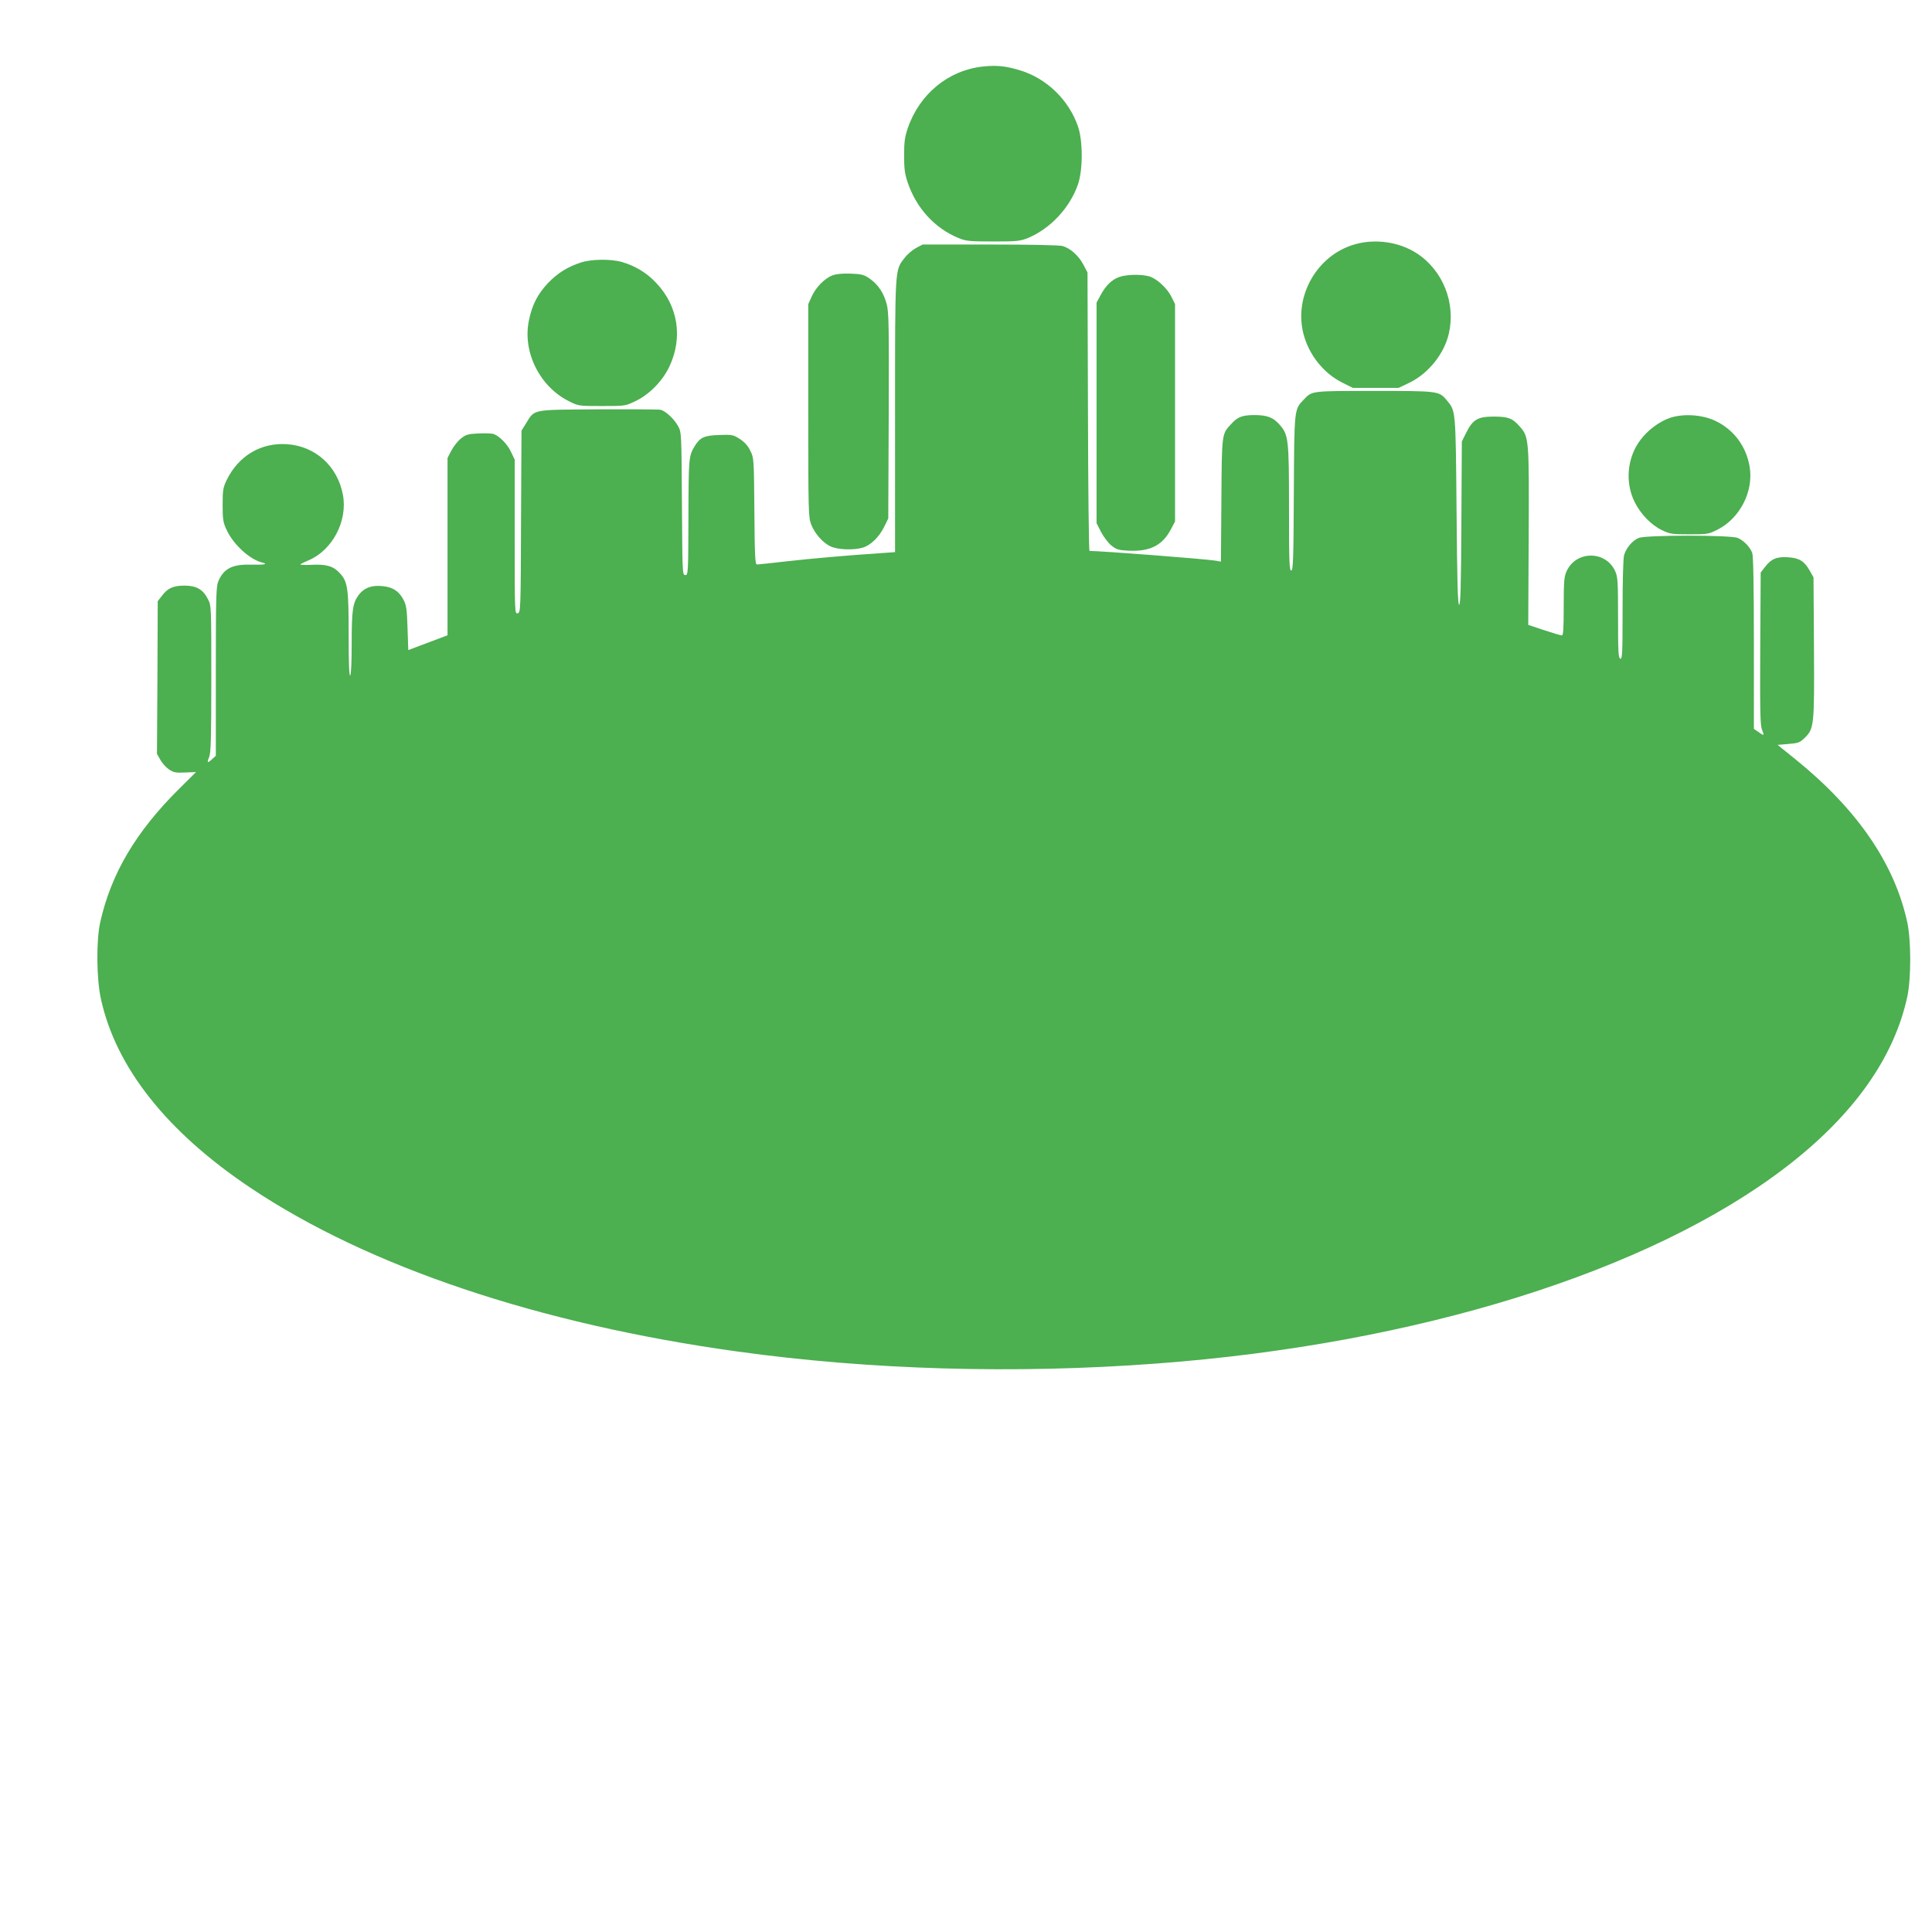
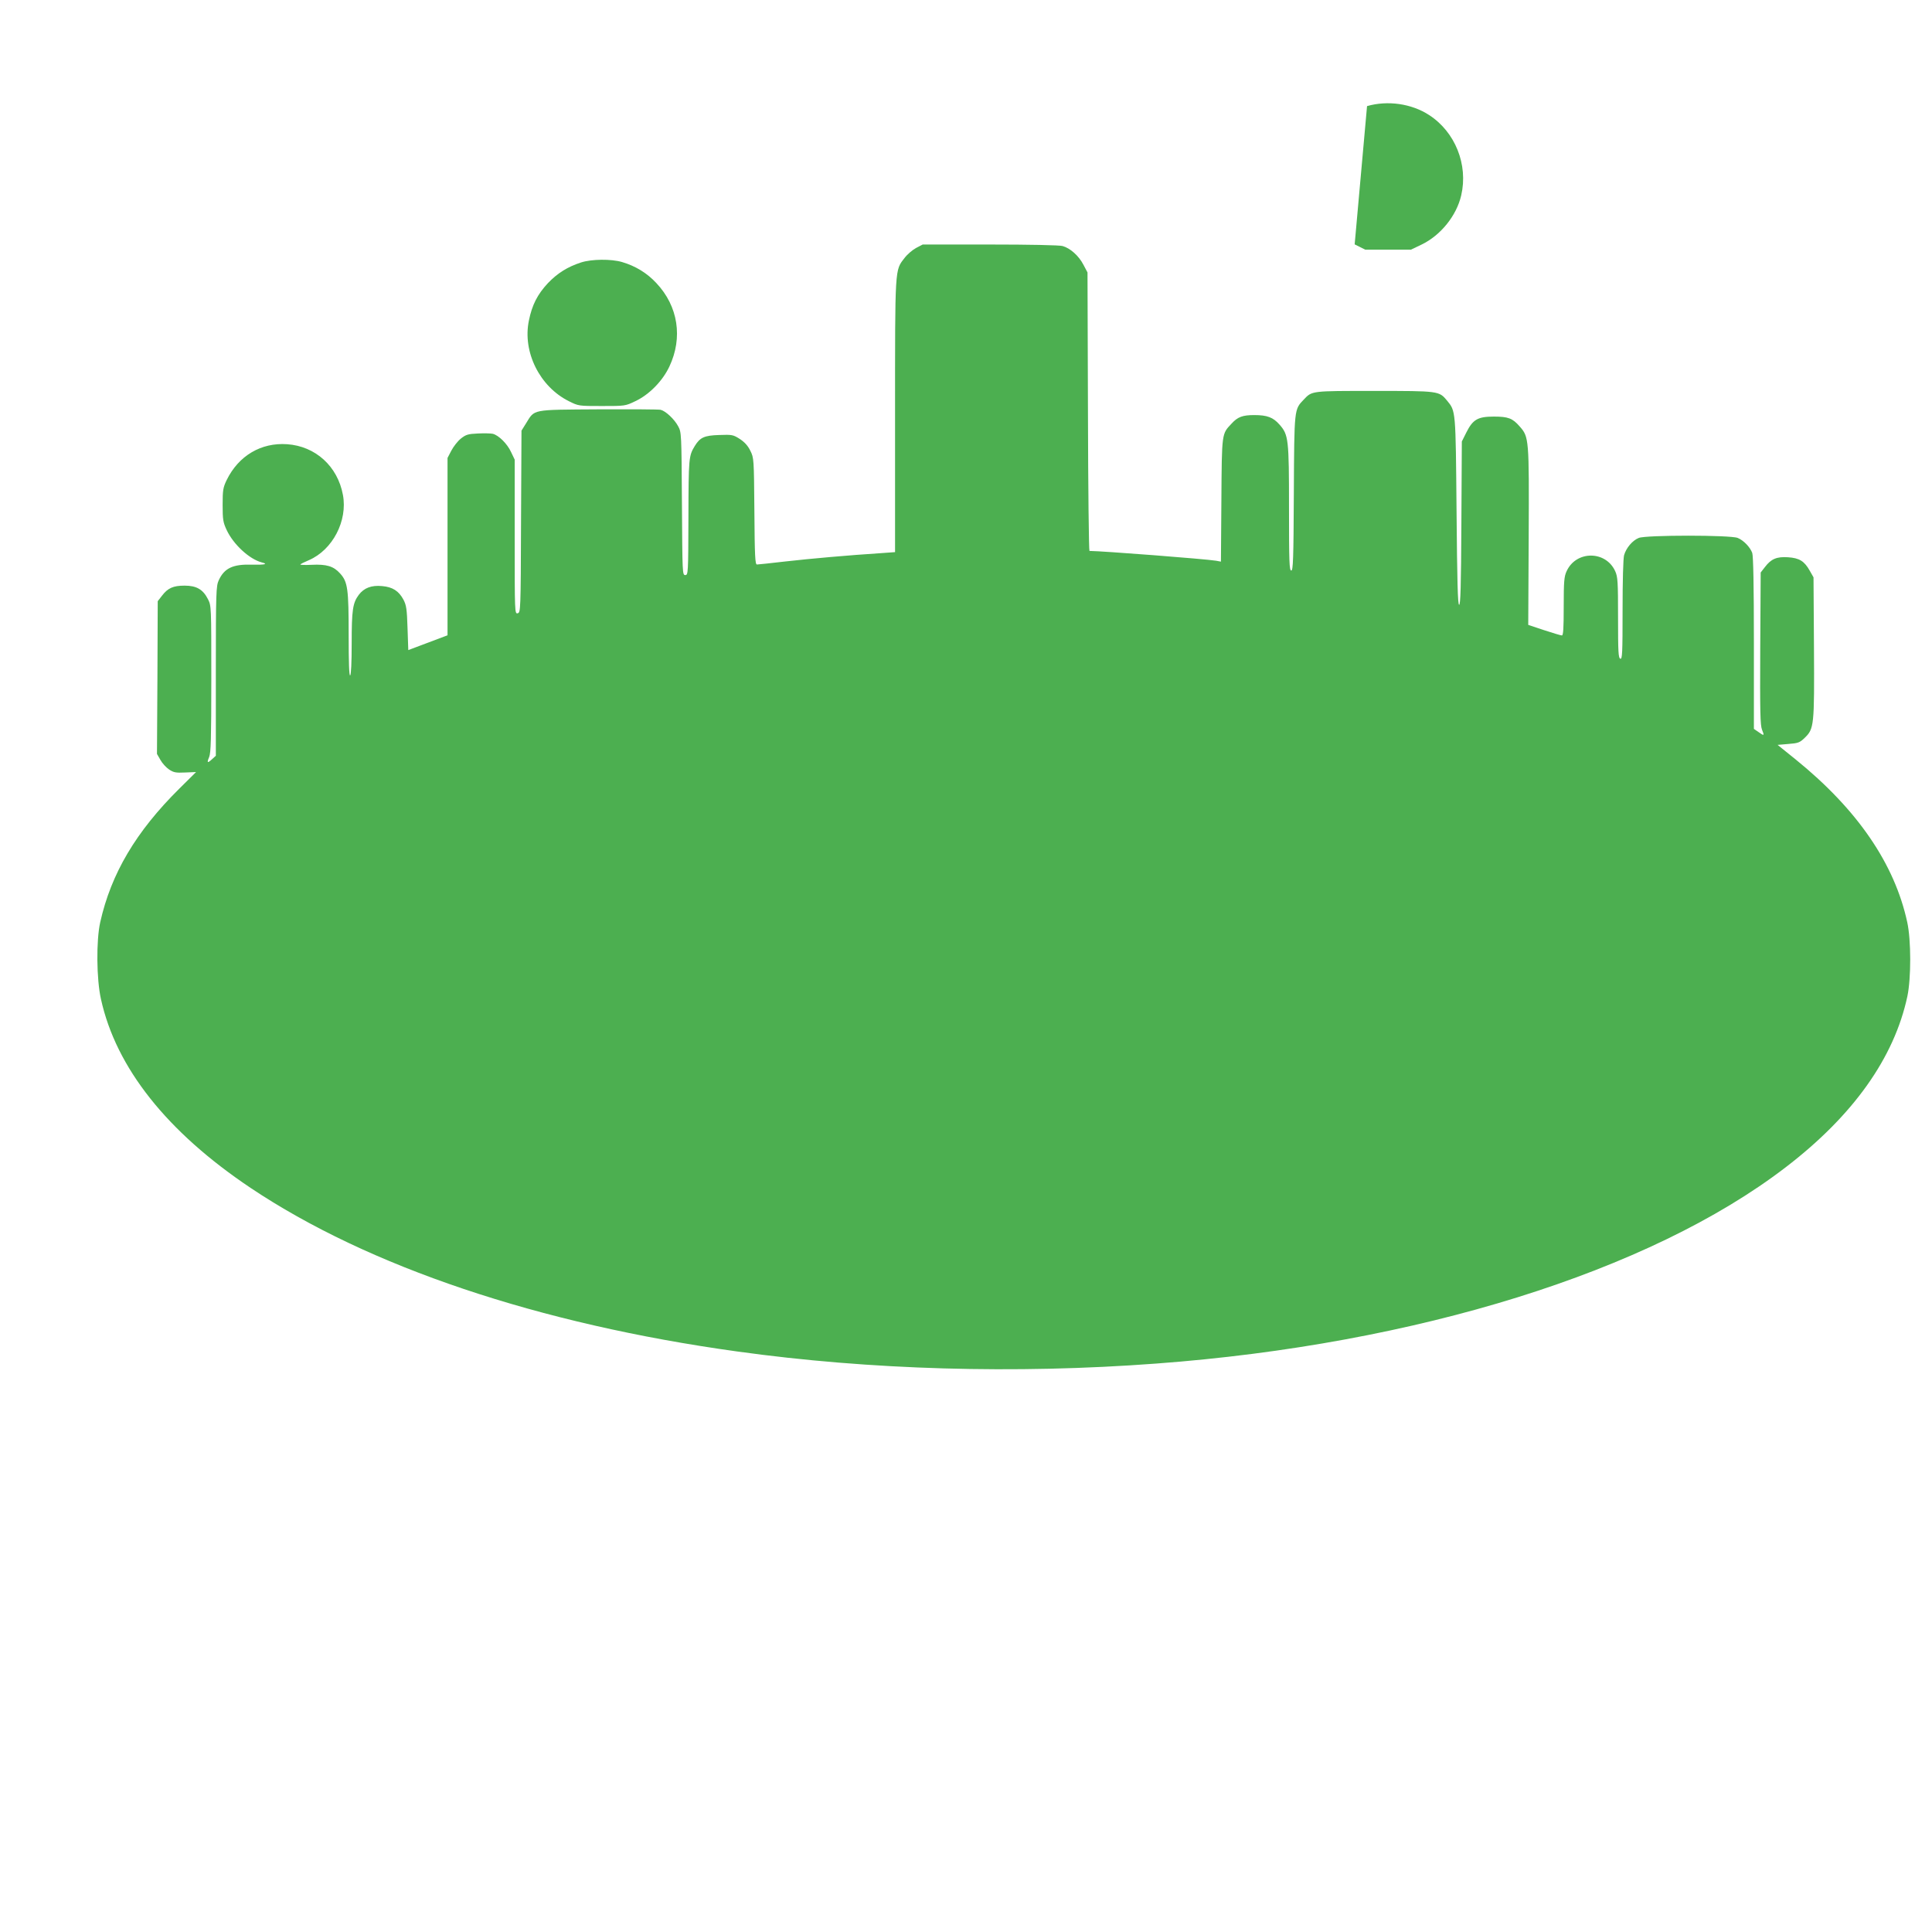
<svg xmlns="http://www.w3.org/2000/svg" version="1.0" width="1280pt" height="1280pt" viewBox="0 0 1280 1280" preserveAspectRatio="xMidYMid meet">
  <g transform="translate(0,1280) scale(0.1,-0.1)" fill="#4caf50" stroke="none">
-     <path d="M6510 12359 c-228 -25 -419 -183 -496 -409 -20 -59 -24 -92 -24 -180 0 -88 4 -121 24 -180 58 -170 179 -302 336 -367 50 -20 71 -23 230 -23 159 0 180 3 230 23 149 62 278 200 332 356 33 96 33 287 0 383 -61 177 -209 320 -387 373 -93 28 -154 34 -245 24z" />
-     <path d="M8975 11181 c-250 -72 -404 -343 -339 -594 36 -138 133 -260 257 -322 l70 -35 151 0 152 0 71 34 c126 61 231 191 262 326 47 203 -40 420 -213 532 -117 76 -275 98 -411 59z" />
+     <path d="M8975 11181 l70 -35 151 0 152 0 71 34 c126 61 231 191 262 326 47 203 -40 420 -213 532 -117 76 -275 98 -411 59z" />
    <path d="M6069 11157 c-24 -13 -59 -43 -76 -66 -65 -84 -63 -51 -63 -1047 l0 -902 -97 -7 c-204 -13 -464 -36 -631 -55 -95 -11 -179 -20 -187 -20 -12 0 -15 55 -17 353 -3 348 -3 353 -27 401 -16 33 -38 57 -70 78 -44 28 -51 29 -136 26 -99 -3 -127 -16 -162 -73 -40 -66 -41 -79 -42 -472 -1 -373 -2 -383 -21 -383 -19 0 -19 11 -22 473 -3 464 -3 473 -25 513 -25 47 -83 101 -116 109 -12 3 -198 4 -414 3 -446 -3 -419 2 -478 -93 l-30 -48 -3 -603 c-2 -590 -3 -602 -22 -607 -20 -5 -20 2 -20 506 l0 512 -24 50 c-25 55 -82 111 -121 121 -14 3 -58 4 -99 2 -65 -3 -79 -7 -113 -34 -21 -17 -49 -53 -63 -80 l-25 -48 0 -588 0 -587 -130 -49 -130 -49 -5 146 c-4 126 -8 152 -27 188 -31 58 -72 84 -141 90 -71 7 -120 -12 -155 -58 -40 -54 -47 -99 -47 -321 0 -127 -4 -209 -10 -213 -7 -4 -10 86 -10 264 0 311 -6 356 -57 412 -43 48 -90 62 -189 57 -41 -2 -74 -1 -74 2 0 3 26 16 57 29 157 68 257 261 225 432 -35 190 -182 323 -370 336 -172 12 -321 -76 -400 -237 -24 -50 -27 -66 -27 -165 0 -98 3 -116 27 -167 45 -96 151 -193 232 -214 46 -11 20 -17 -64 -15 -127 4 -184 -23 -221 -104 -17 -37 -19 -77 -19 -601 l0 -561 -23 -21 c-33 -31 -38 -27 -21 13 11 28 14 118 14 518 0 481 0 483 -22 527 -33 65 -76 90 -155 90 -76 0 -111 -16 -150 -67 l-28 -36 -2 -506 -3 -506 23 -40 c12 -22 38 -50 57 -63 30 -20 45 -23 107 -20 l72 3 -111 -110 c-287 -284 -452 -563 -524 -885 -27 -121 -25 -377 5 -510 100 -454 437 -879 991 -1250 780 -522 1909 -902 3225 -1084 878 -122 1840 -150 2775 -80 1724 128 3269 609 4170 1300 448 343 720 726 807 1134 25 119 25 372 -1 490 -84 388 -331 748 -740 1079 l-119 96 71 6 c65 5 76 9 108 40 63 61 65 79 62 600 l-3 464 -25 44 c-36 64 -69 84 -144 89 -75 5 -112 -11 -153 -65 l-28 -36 -3 -503 c-2 -426 0 -509 12 -539 17 -41 14 -42 -25 -14 l-29 20 0 569 c0 378 -4 578 -11 597 -14 38 -57 83 -96 99 -47 20 -609 20 -656 0 -42 -17 -83 -66 -97 -114 -6 -22 -10 -170 -10 -364 0 -287 -2 -327 -15 -322 -13 5 -15 45 -15 273 0 238 -2 270 -19 307 -63 138 -260 137 -322 -1 -16 -34 -19 -67 -19 -232 0 -148 -3 -193 -12 -193 -7 0 -60 16 -118 35 l-105 35 3 586 c3 649 2 659 -60 729 -47 54 -76 65 -171 65 -106 0 -139 -19 -182 -105 l-30 -60 -3 -543 c-2 -420 -6 -542 -15 -539 -9 3 -13 151 -17 623 -6 672 -5 659 -63 730 -53 64 -54 64 -482 64 -419 0 -412 1 -467 -57 -64 -67 -63 -57 -66 -620 -2 -441 -5 -513 -17 -513 -13 0 -15 58 -15 413 0 459 -3 486 -63 554 -42 48 -82 63 -167 63 -78 0 -110 -12 -151 -57 -65 -69 -64 -58 -67 -506 l-3 -408 -32 6 c-74 12 -749 64 -839 65 -4 0 -9 415 -10 923 l-3 922 -27 51 c-31 60 -88 110 -138 124 -20 6 -222 10 -481 10 l-446 0 -44 -23z" />
    <path d="M3849 11061 c-89 -29 -156 -71 -219 -137 -70 -75 -105 -145 -126 -248 -43 -208 72 -438 265 -534 64 -32 65 -32 219 -32 152 0 155 0 221 32 92 43 181 134 226 230 90 191 58 399 -86 552 -62 67 -139 114 -228 140 -72 21 -201 20 -272 -3z" />
-     <path d="M5516 10976 c-52 -20 -110 -78 -138 -140 l-23 -51 0 -705 c0 -668 1 -708 19 -754 24 -62 79 -124 131 -147 46 -21 148 -25 208 -8 53 14 111 70 144 137 l28 57 3 678 c2 588 1 687 -13 740 -19 75 -56 131 -113 171 -37 26 -52 30 -124 33 -55 2 -96 -2 -122 -11z" />
-     <path d="M7416 10965 c-50 -17 -91 -58 -124 -120 l-27 -50 0 -731 0 -730 30 -59 c17 -32 47 -72 68 -89 32 -26 48 -31 106 -34 147 -9 232 33 289 142 l27 51 0 720 0 720 -23 47 c-29 59 -99 123 -148 137 -53 15 -151 13 -198 -4z" />
-     <path d="M11060 10030 c-70 -25 -144 -81 -192 -145 -87 -115 -103 -279 -39 -409 40 -82 112 -156 185 -190 50 -24 66 -26 179 -26 118 0 127 1 184 30 150 75 242 253 215 417 -23 137 -106 248 -230 306 -88 41 -215 48 -302 17z" />
  </g>
</svg>